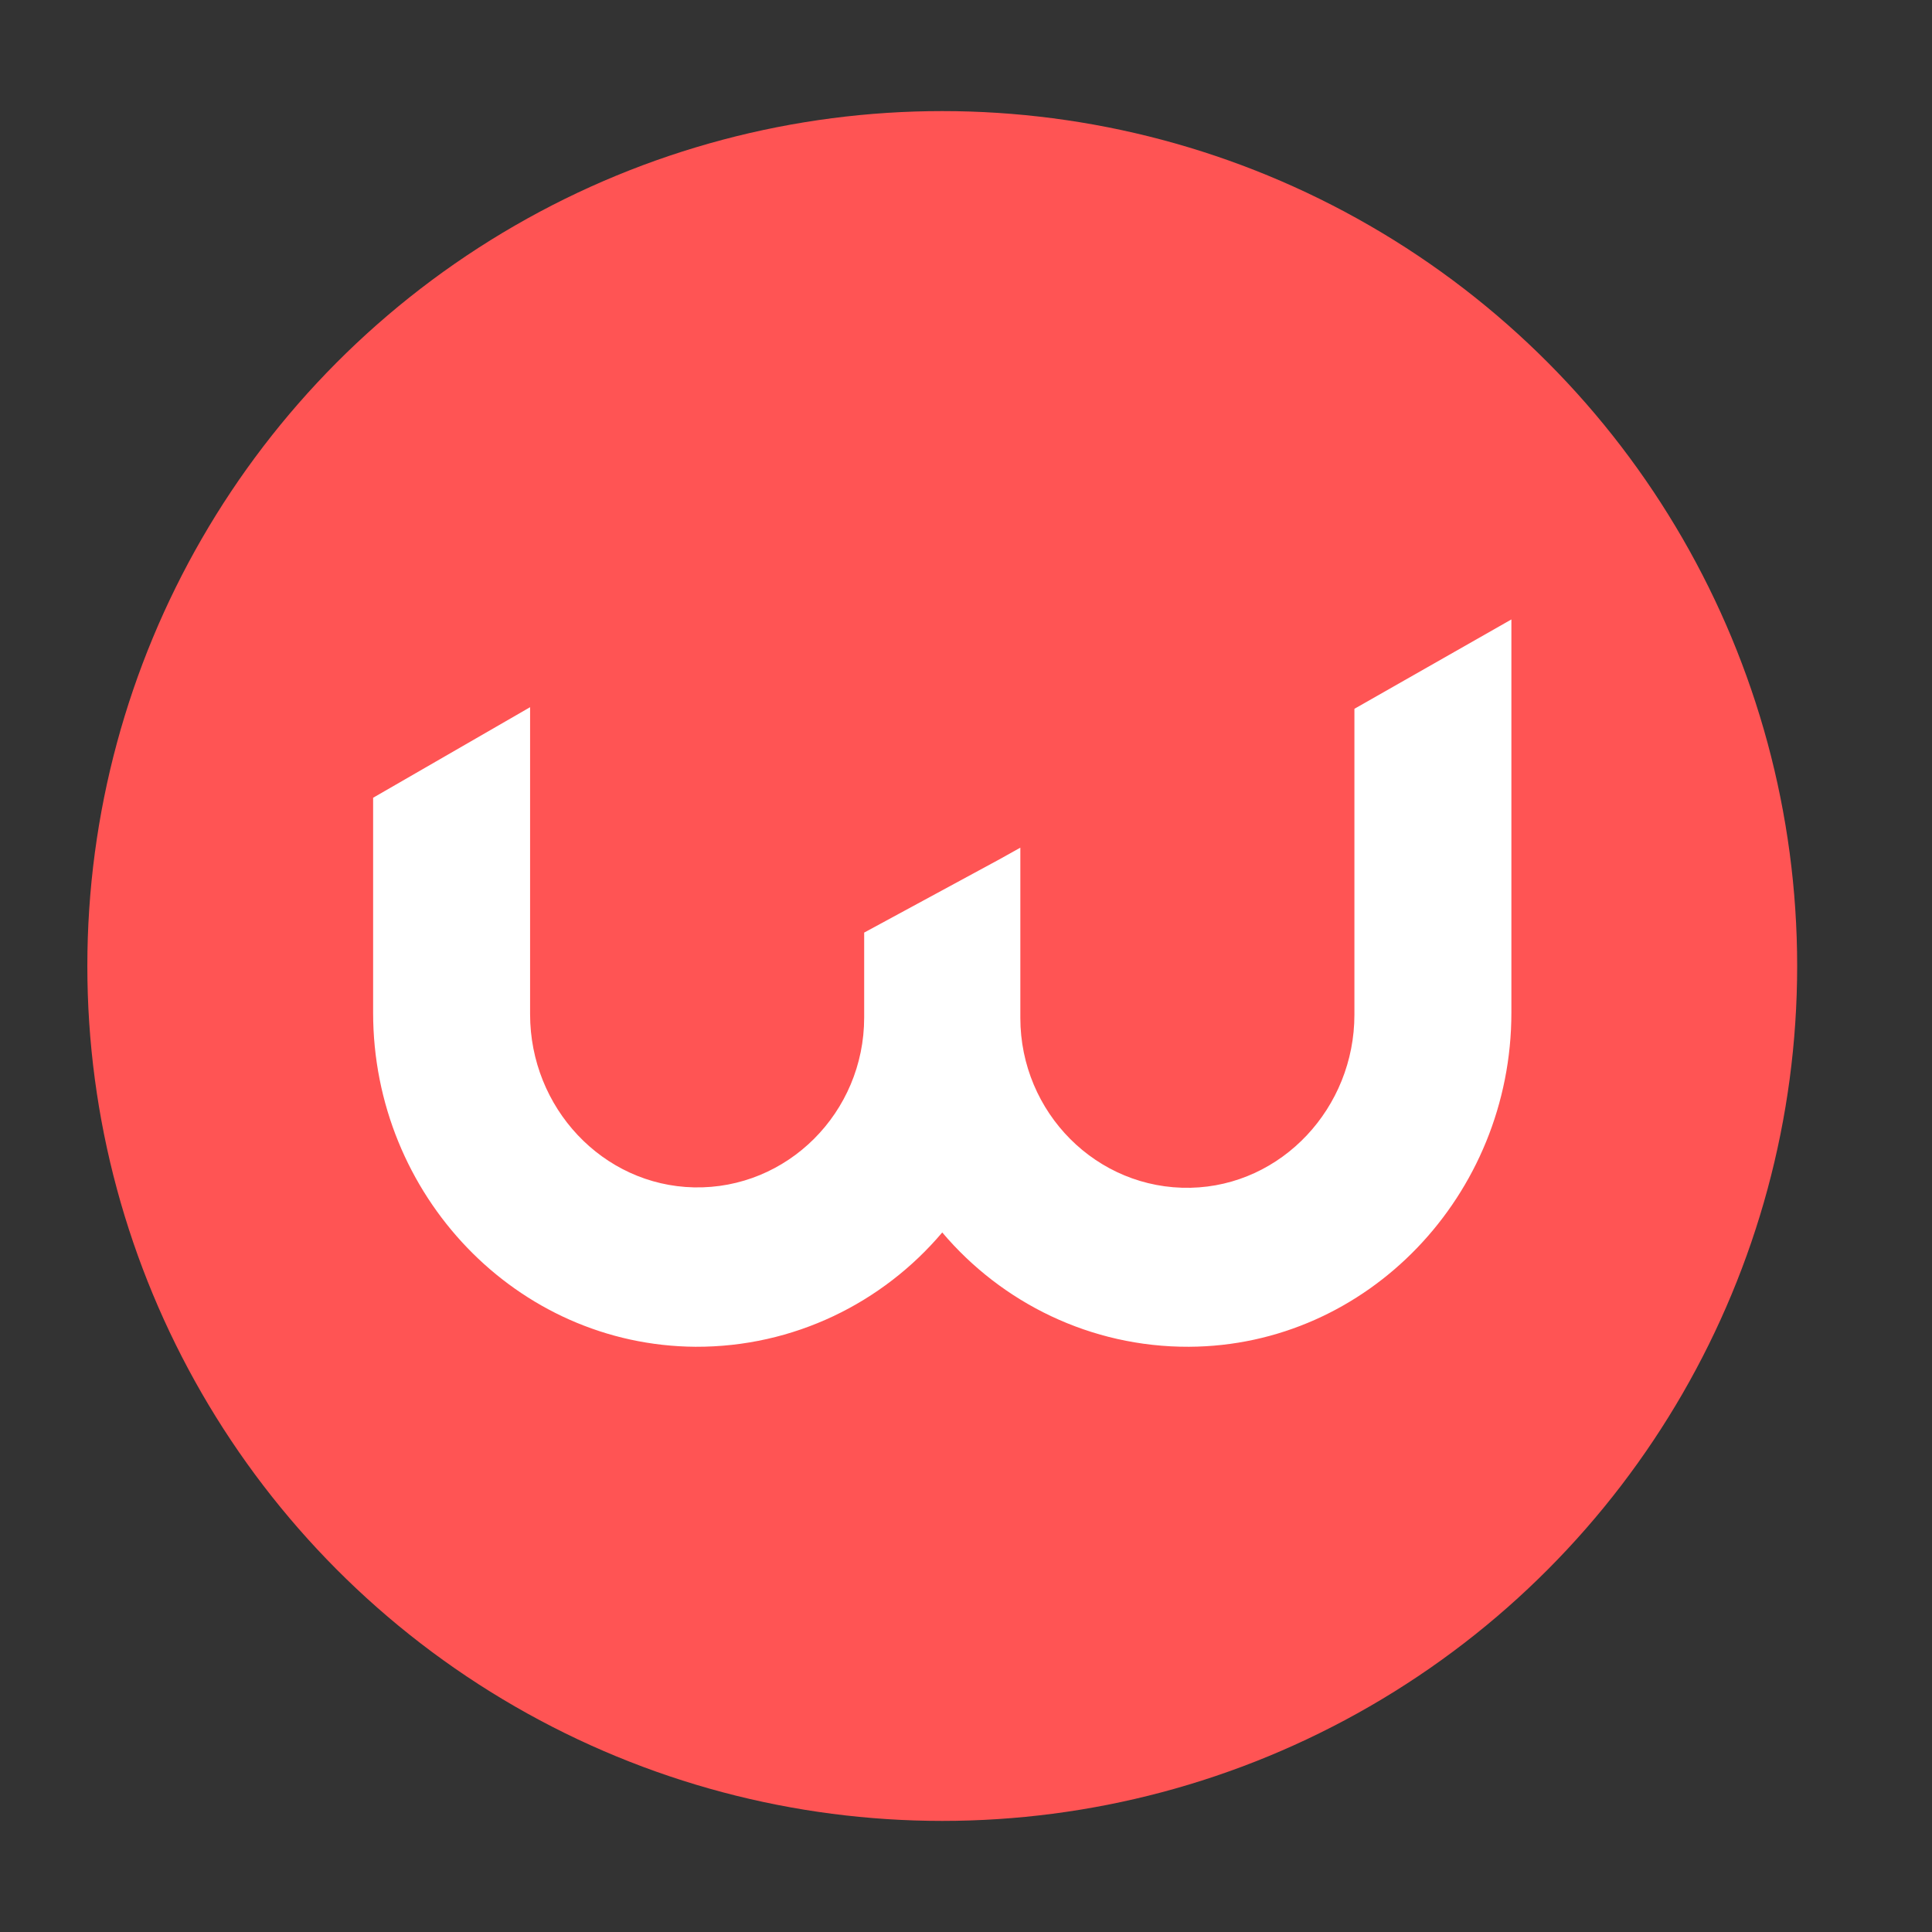
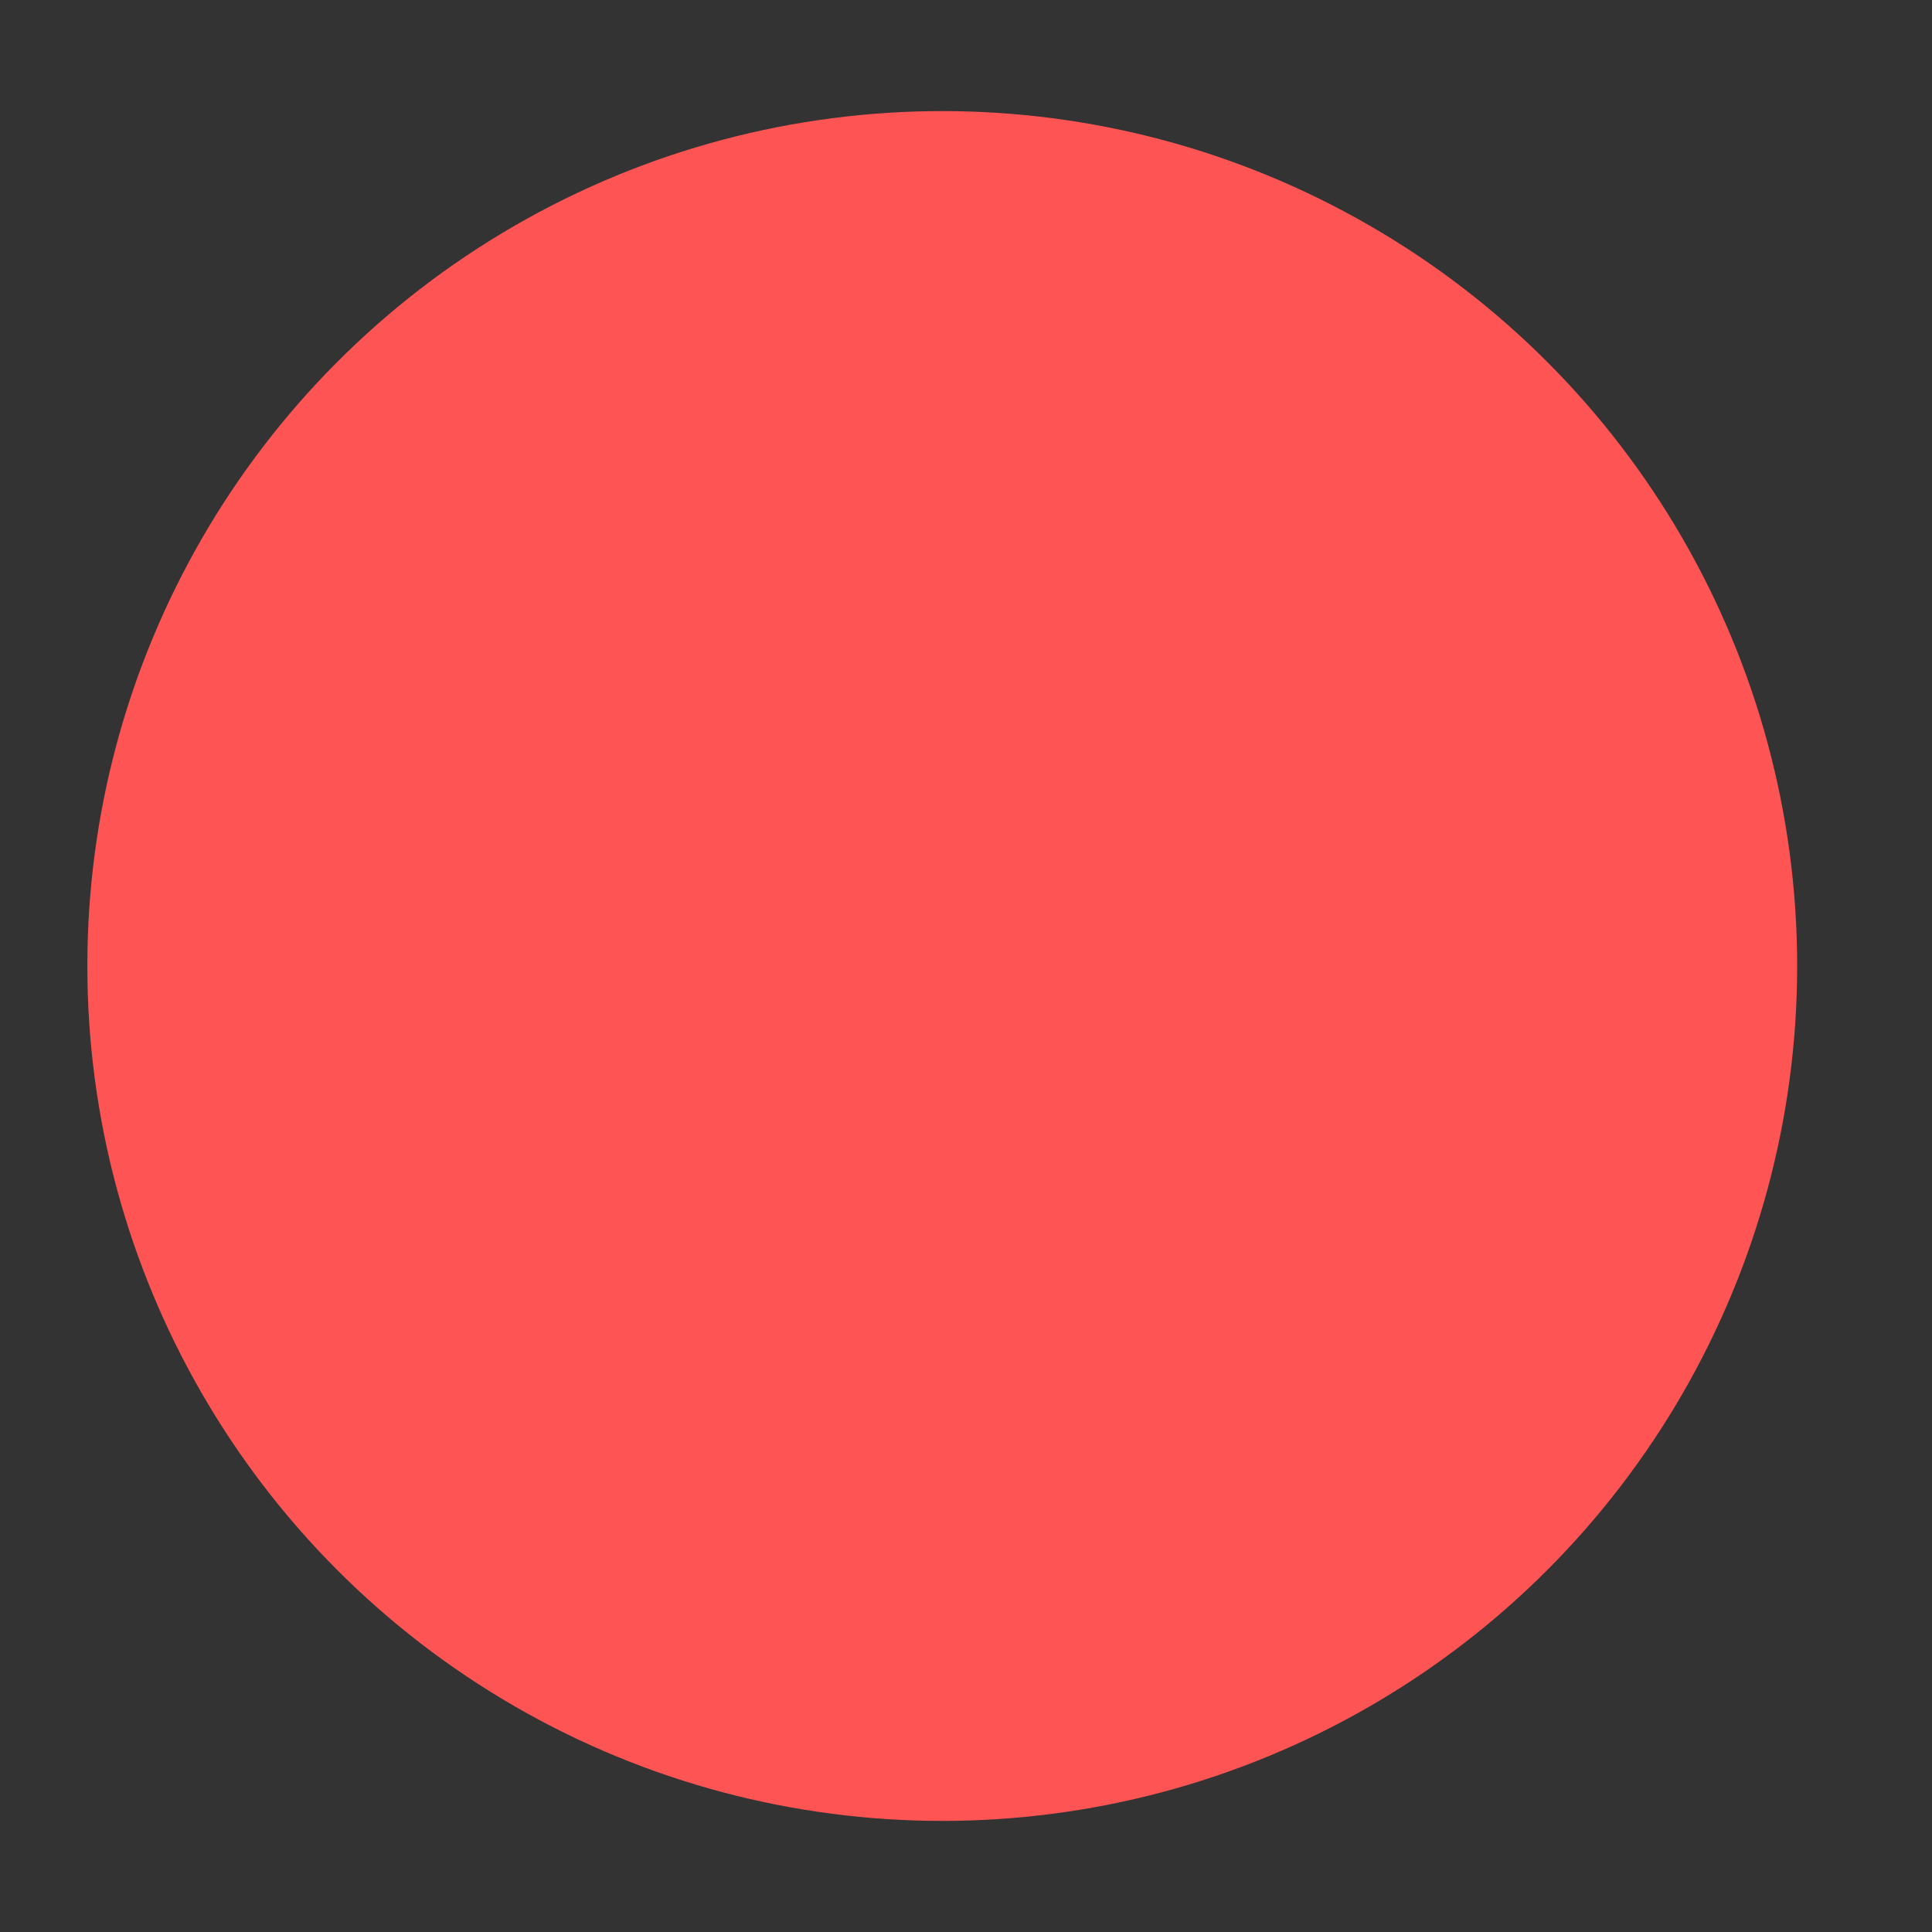
<svg xmlns="http://www.w3.org/2000/svg" id="Layer_1" data-name="Layer 1" viewBox="0 0 48 48">
  <rect x="0" y="0" width="48" height="48" fill="#333333" stroke="none" />
  <defs>
    <style>
      .cls-1 {
        fill: #fff;
      }

      .cls-1, .cls-2 {
        stroke-width: 0px;
      }

      .cls-2 {
        fill: #ff5454;
      }
    </style>
  </defs>
  <circle class="cls-2" cx="23.41" cy="24" r="21.24" />
-   <path class="cls-1" d="m33.65,25.21c0,2.31-1.8,4.25-4.07,4.3-2.33.05-4.23-1.87-4.23-4.22v-4.23l-.52.29-3.36,1.82v2.11c0,2.36-1.91,4.27-4.23,4.22-2.27-.05-4.07-1.98-4.07-4.3v-7.63l-3.9,2.25v5.34c0,4.53,3.56,8.27,8.01,8.3,2.44.01,4.65-1.09,6.13-2.84,1.48,1.75,3.69,2.85,6.13,2.84,4.44-.02,8.01-3.77,8.01-8.3v-9.77l-3.9,2.22v7.58Z" />
</svg>